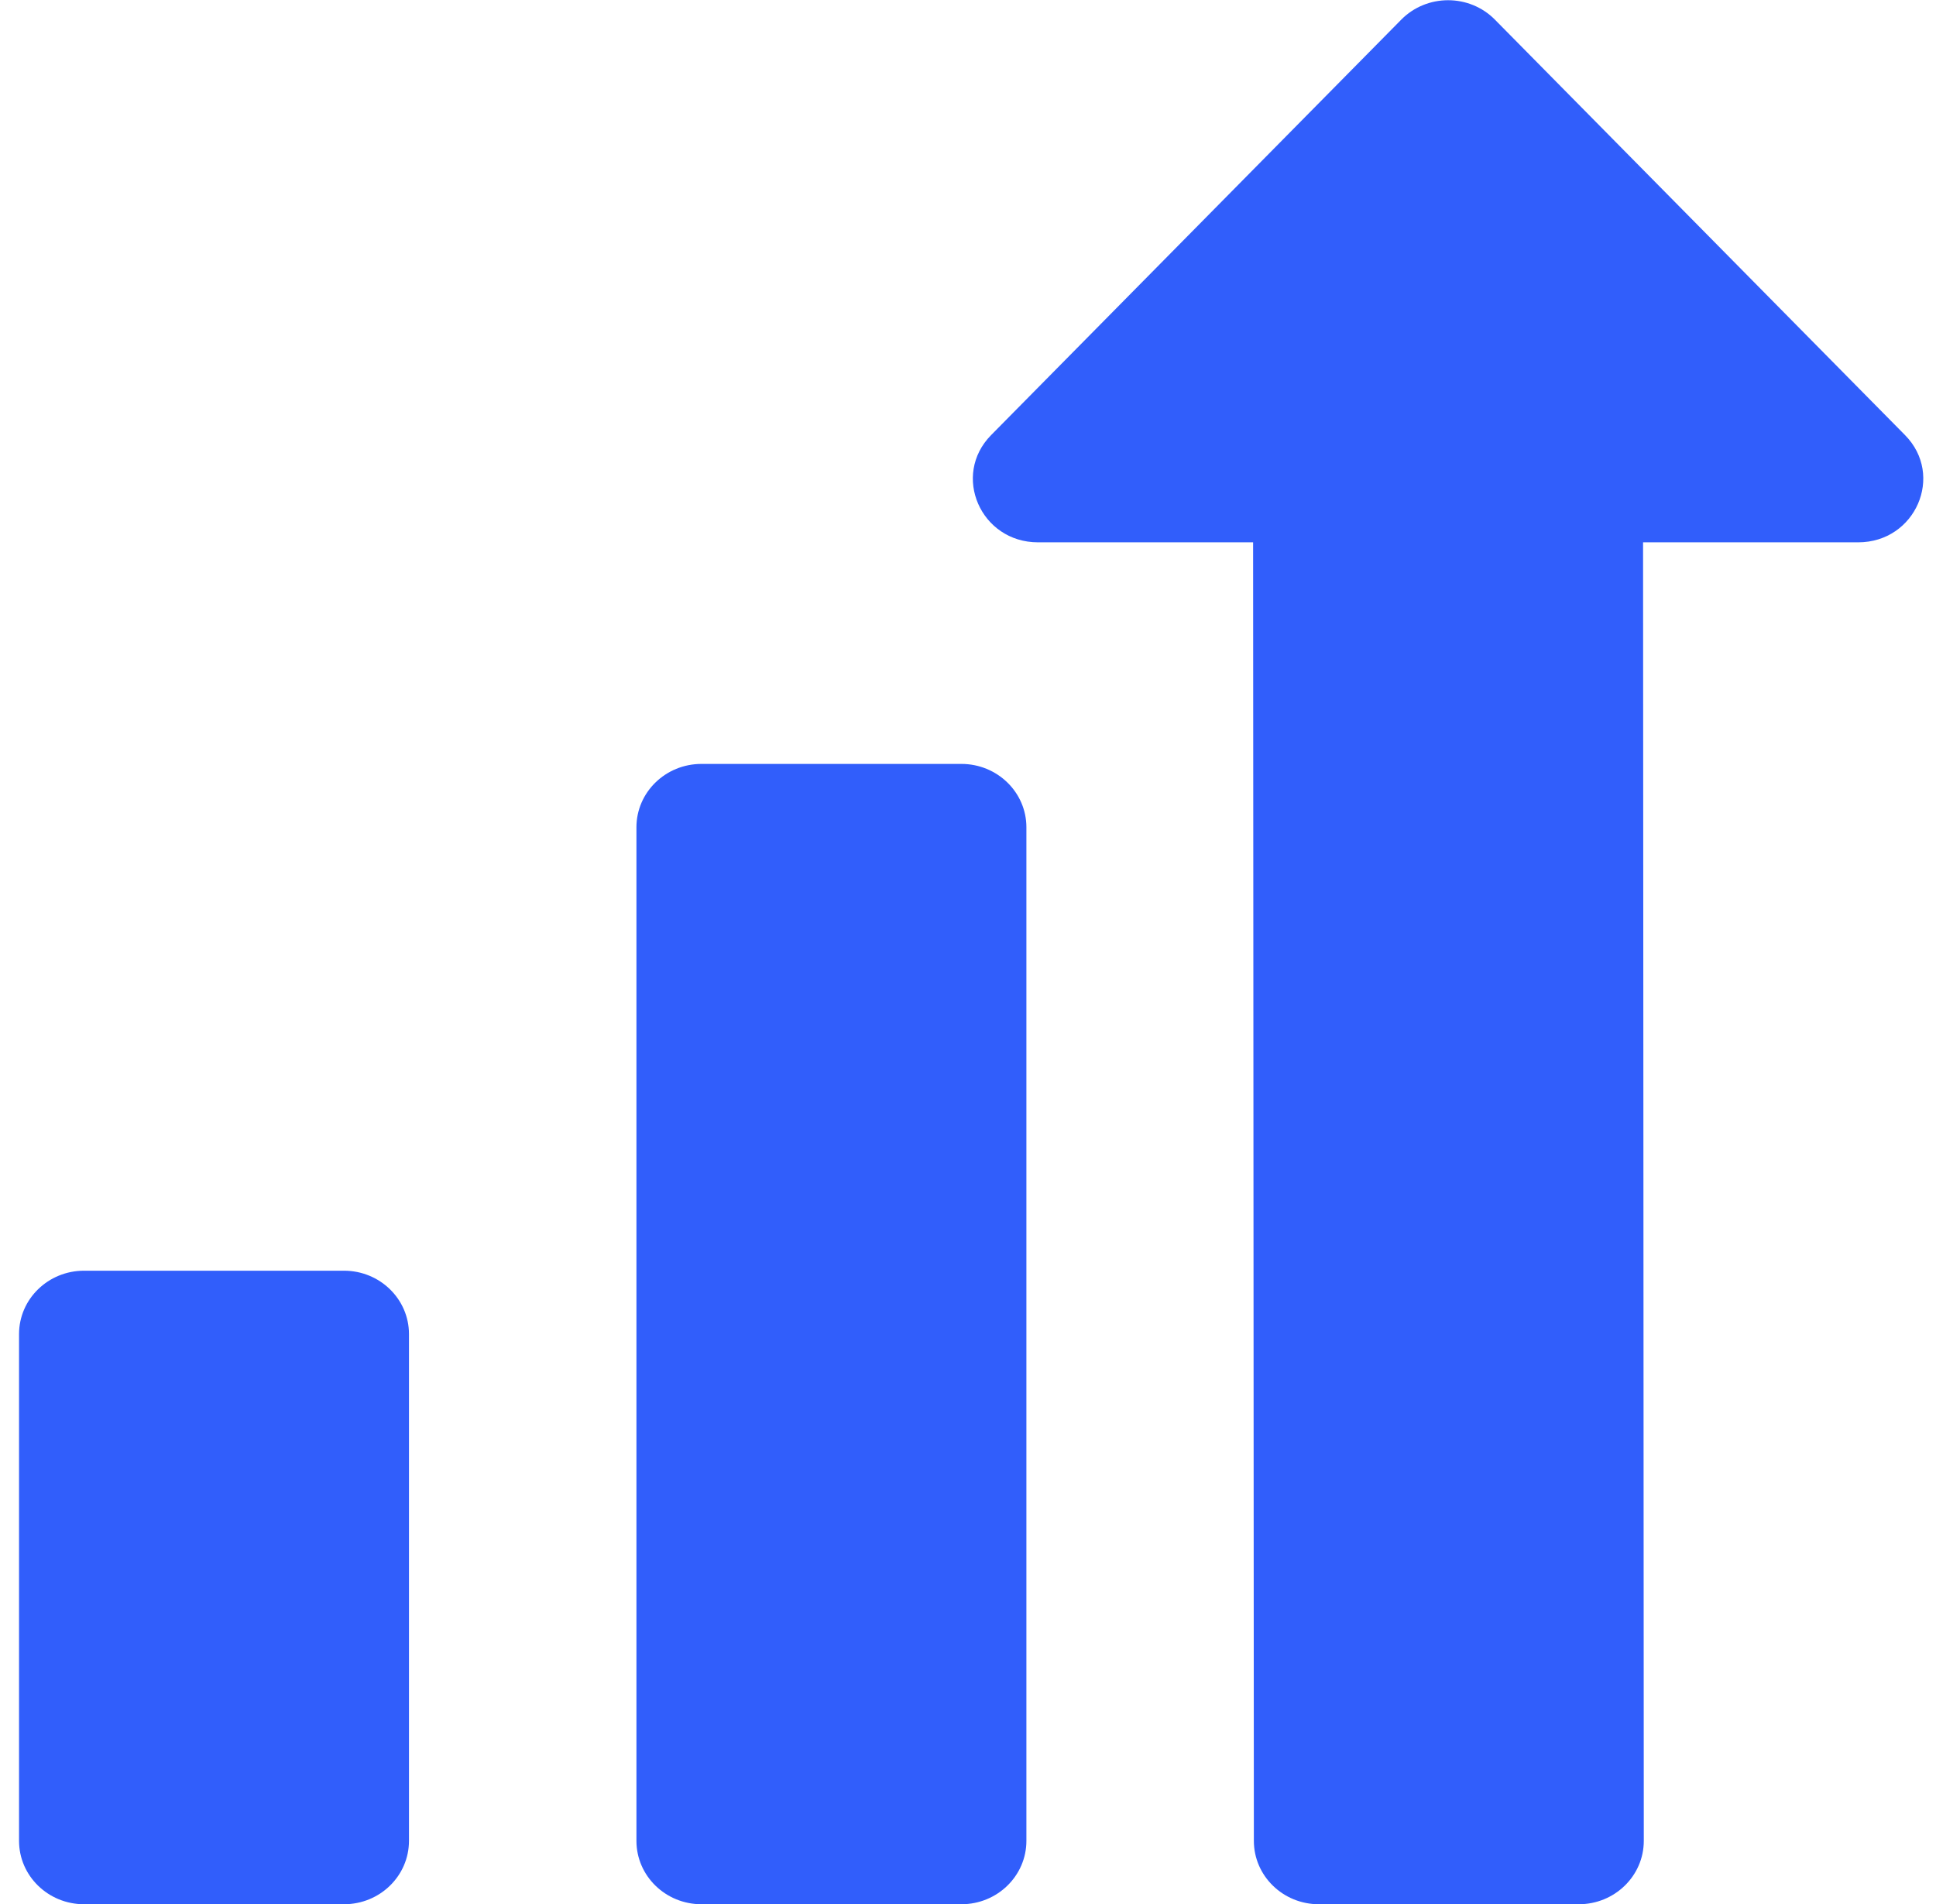
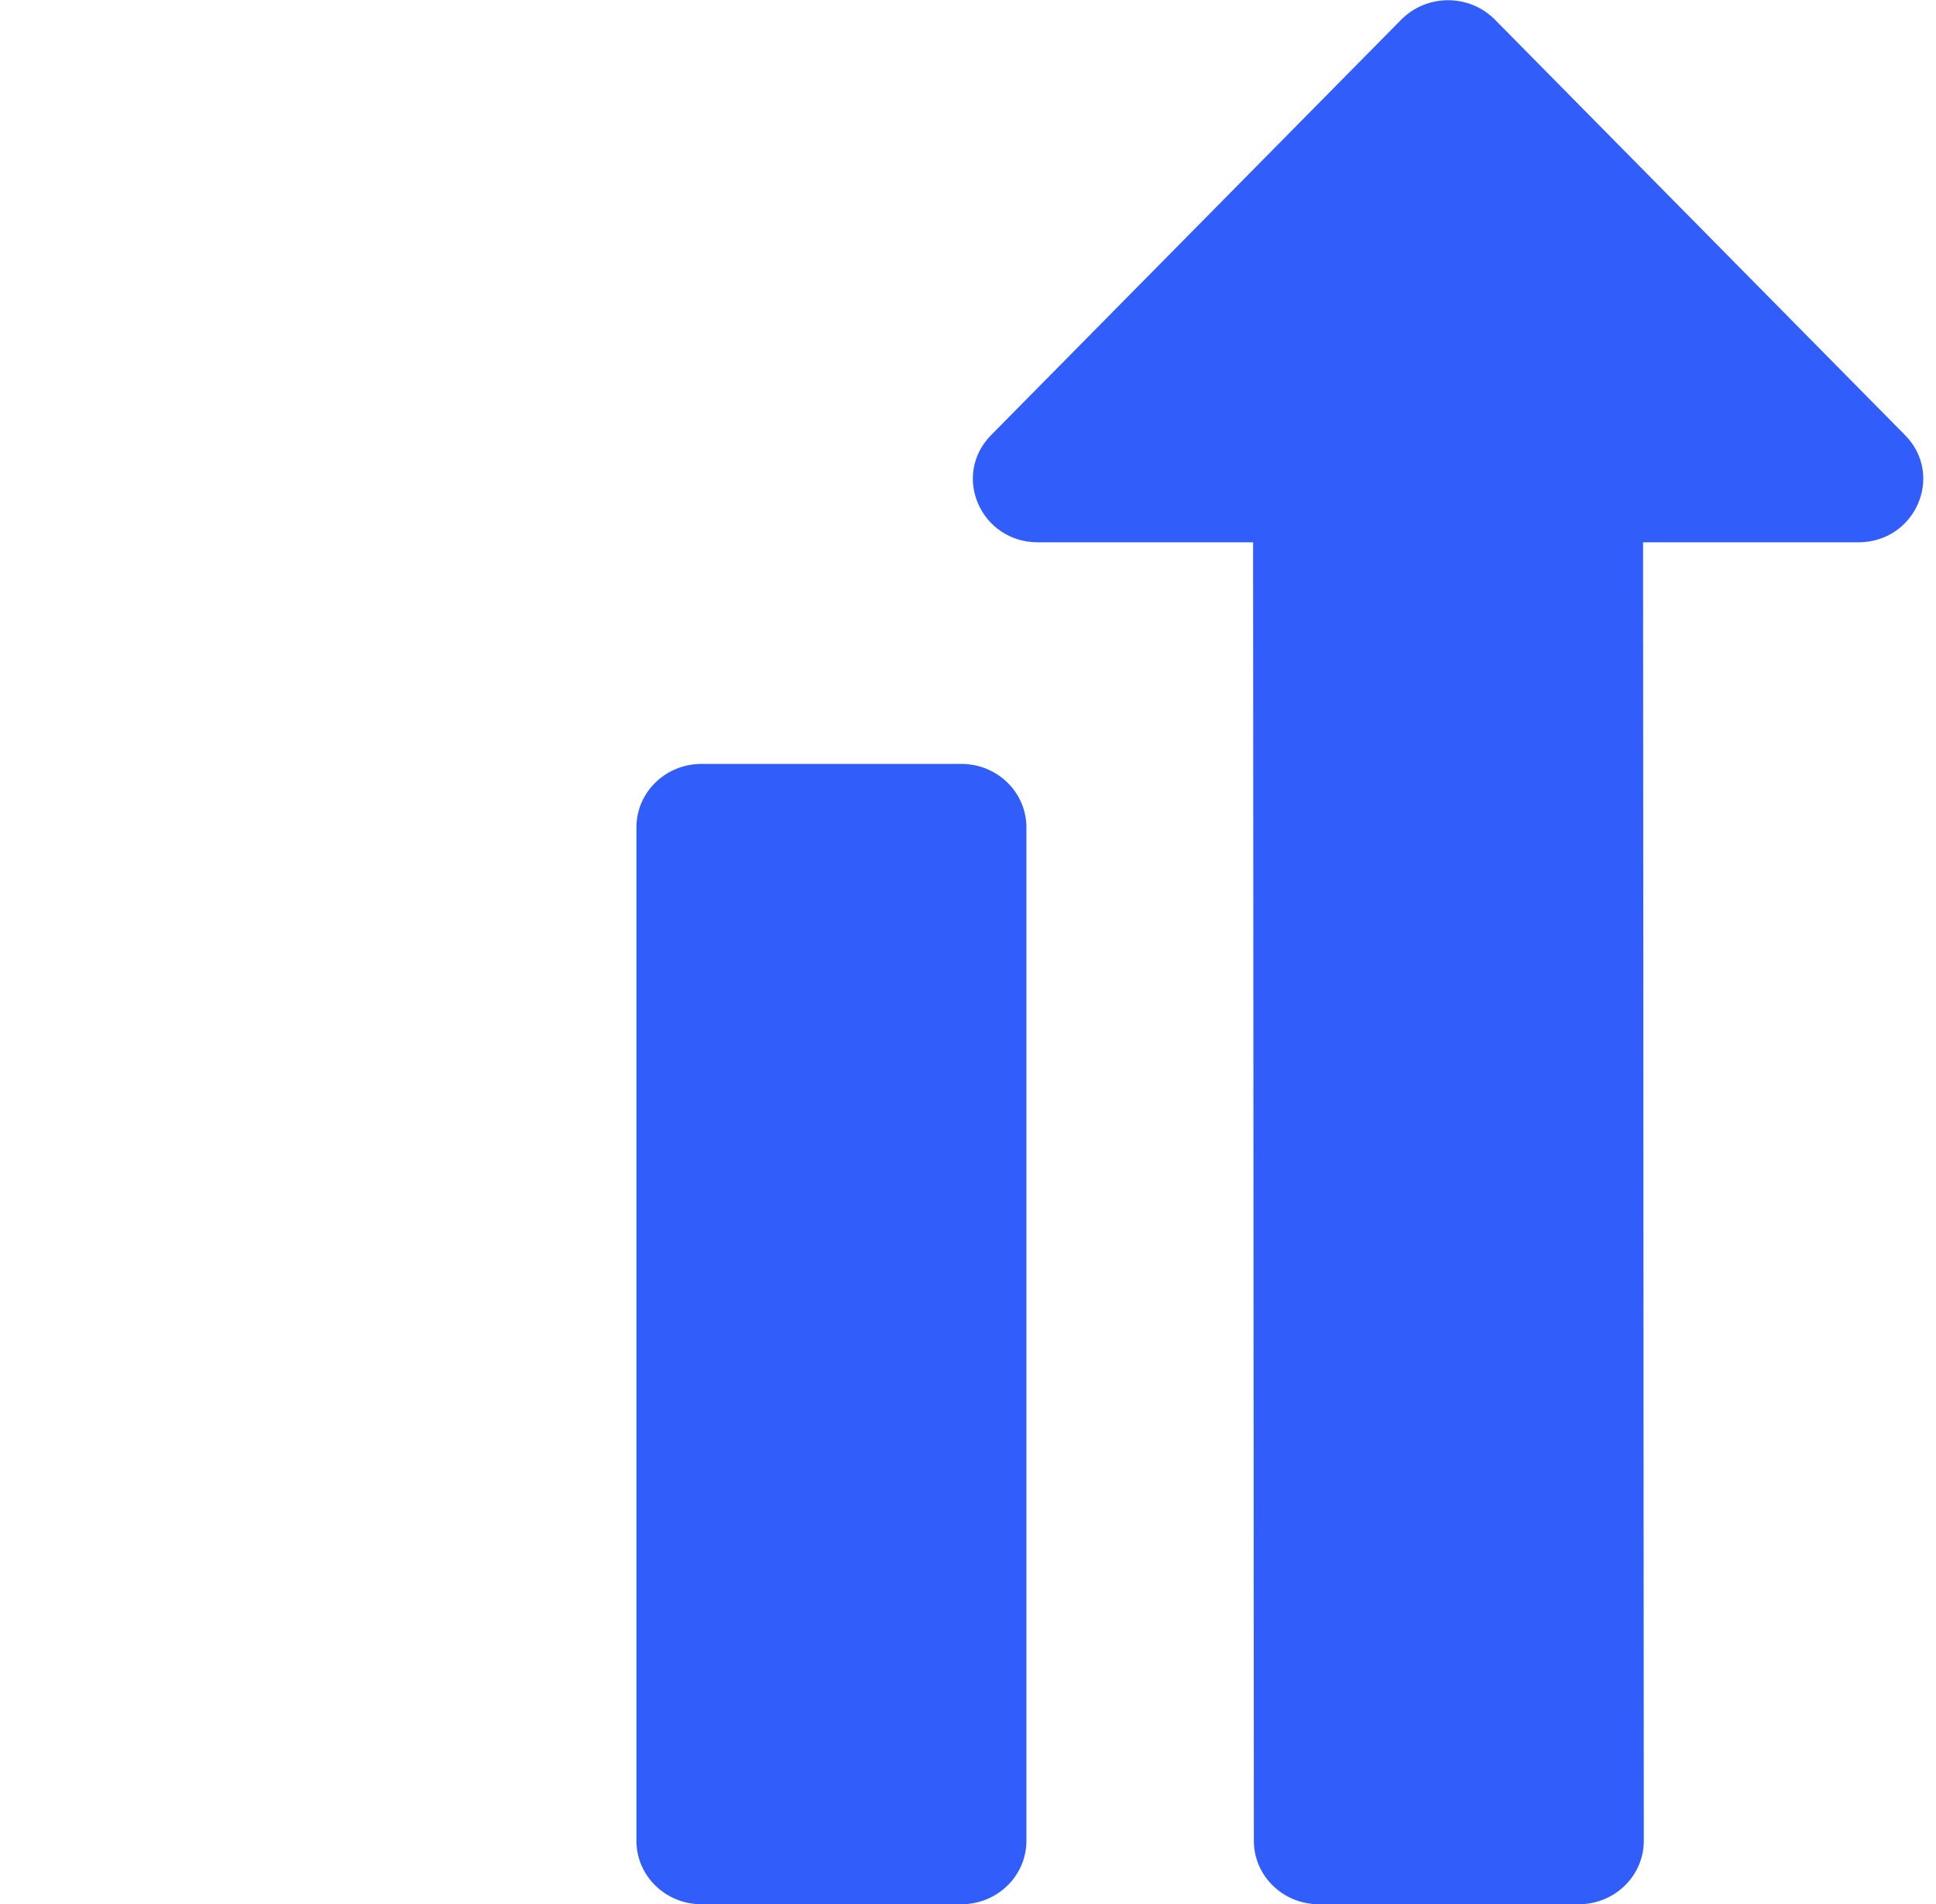
<svg xmlns="http://www.w3.org/2000/svg" width="61" height="60" viewBox="0 0 61 60" fill="none">
  <g clip-path="url(#clip0_164_4007)">
-     <path d="M0.6 42.04C0.6 40.937 1.517 40.043 2.648 40.043H10.839C11.97 40.043 12.886 40.937 12.886 42.04V58.01C12.886 59.113 11.97 60.007 10.839 60.007H2.648C1.517 60.007 0.6 59.113 0.6 58.01V42.04Z" fill="#315EFB" />
    <path d="M20.053 26.069C20.053 24.967 20.97 24.073 22.101 24.073H30.292C31.423 24.073 32.34 24.967 32.34 26.069V58.01C32.34 59.113 31.423 60.007 30.292 60.007H22.101C20.97 60.007 20.053 59.113 20.053 58.01V26.069Z" fill="#315EFB" />
    <path d="M44.151 0.619C44.957 -0.197 46.297 -0.197 47.102 0.619L60.023 13.71C61.275 14.978 60.354 17.09 58.549 17.09H51.77L51.793 58.01C51.793 59.113 50.876 60.007 49.745 60.007H41.554C40.424 60.007 39.507 59.113 39.507 58.01L39.483 17.09H32.705C30.899 17.09 29.977 14.978 31.229 13.71L44.151 0.619Z" fill="#315EFB" />
  </g>
  <defs>
    <clipPath id="clip0_164_4007">
      <rect width="60" height="60" fill="white" transform="translate(0.6)" />
    </clipPath>
  </defs>
</svg>